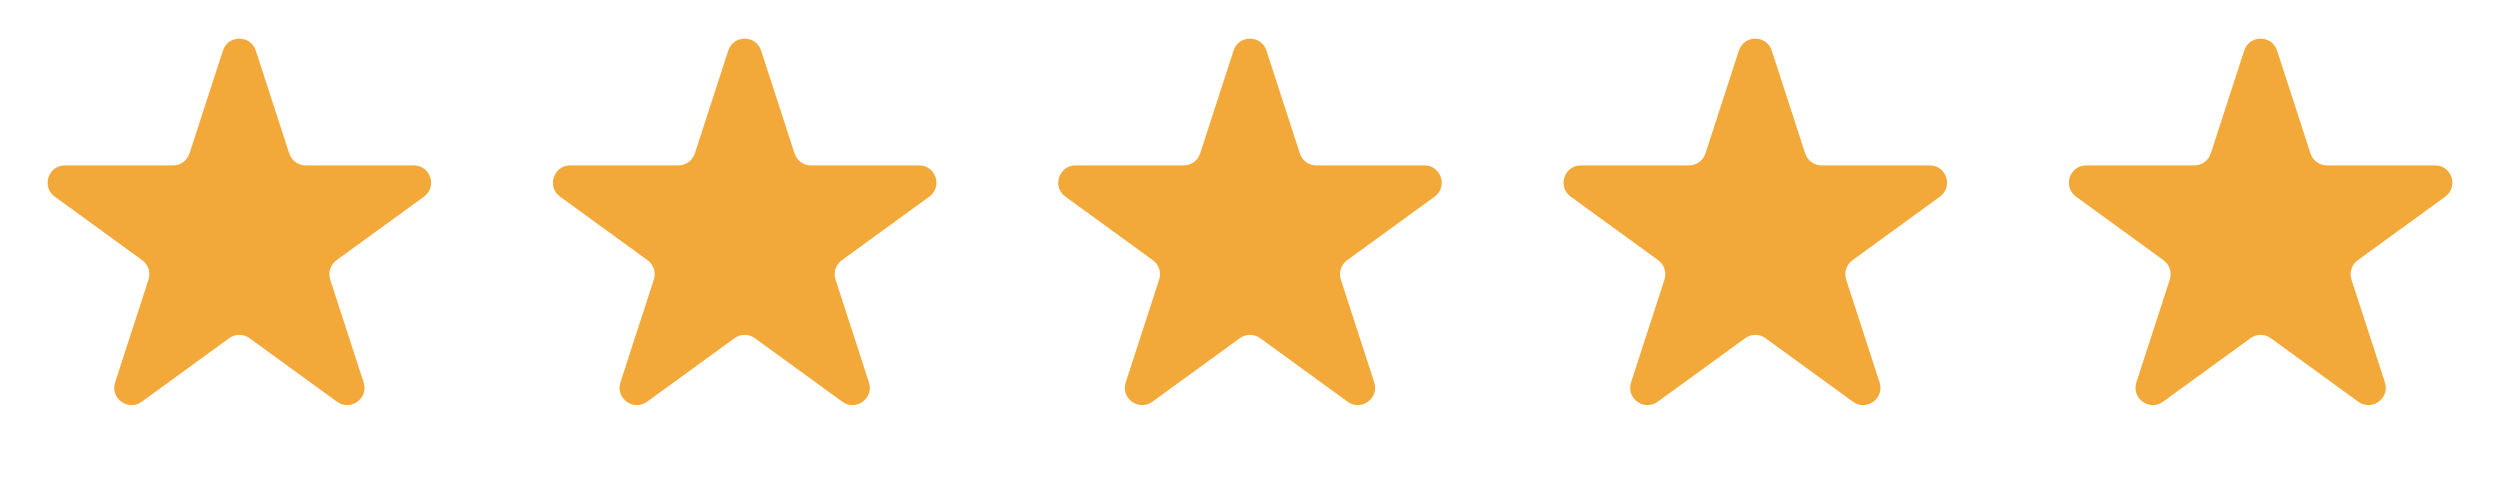
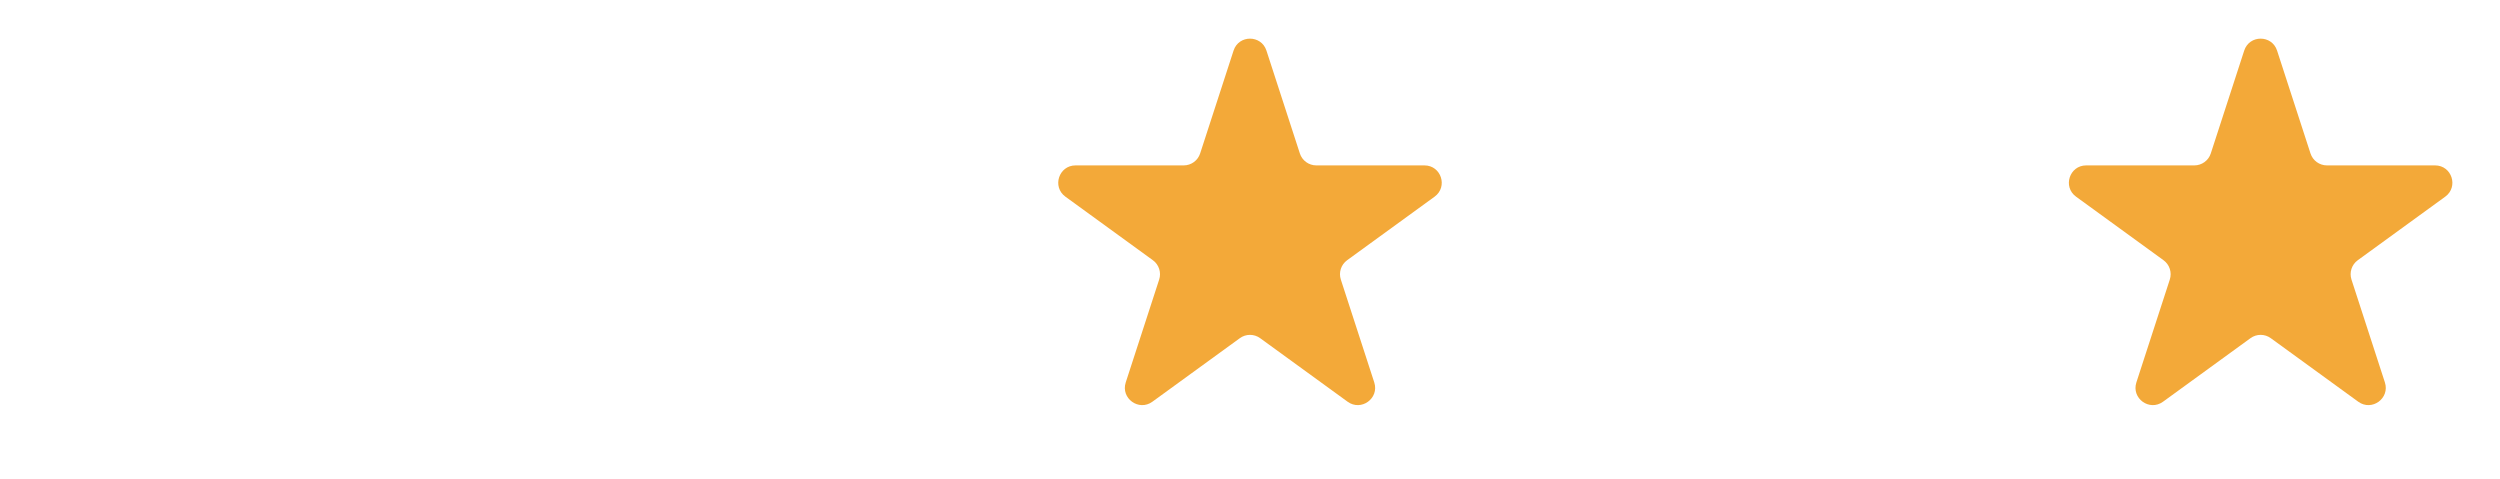
<svg xmlns="http://www.w3.org/2000/svg" width="188" height="36" viewBox="0 0 188 36" fill="none">
-   <path d="M16.764 3.805C17.153 2.607 18.847 2.607 19.236 3.805L21.749 11.539C21.923 12.075 22.423 12.438 22.986 12.438H31.118C32.377 12.438 32.901 14.049 31.882 14.789L25.303 19.569C24.847 19.901 24.657 20.487 24.831 21.023L27.344 28.757C27.733 29.955 26.362 30.951 25.343 30.211L18.764 25.431C18.308 25.099 17.692 25.099 17.236 25.431L10.657 30.211C9.638 30.951 8.267 29.955 8.656 28.757L11.169 21.023C11.343 20.487 11.153 19.901 10.697 19.569L4.118 14.789C3.099 14.049 3.623 12.438 4.882 12.438H13.014C13.577 12.438 14.077 12.075 14.251 11.539L16.764 3.805Z" fill="#F3A939" />
-   <path d="M54.764 3.805C55.153 2.607 56.847 2.607 57.236 3.805L59.749 11.539C59.923 12.075 60.423 12.438 60.986 12.438H69.118C70.377 12.438 70.901 14.049 69.882 14.789L63.303 19.569C62.847 19.901 62.657 20.487 62.831 21.023L65.344 28.757C65.733 29.955 64.362 30.951 63.343 30.211L56.764 25.431C56.309 25.099 55.691 25.099 55.236 25.431L48.657 30.211C47.638 30.951 46.267 29.955 46.656 28.757L49.169 21.023C49.343 20.487 49.153 19.901 48.697 19.569L42.118 14.789C41.099 14.049 41.623 12.438 42.882 12.438H51.014C51.577 12.438 52.077 12.075 52.251 11.539L54.764 3.805Z" fill="#F3A939" />
  <path d="M92.764 3.805C93.153 2.607 94.847 2.607 95.236 3.805L97.749 11.539C97.923 12.075 98.423 12.438 98.986 12.438H107.118C108.377 12.438 108.901 14.049 107.882 14.789L101.303 19.569C100.847 19.901 100.657 20.487 100.831 21.023L103.344 28.757C103.733 29.955 102.362 30.951 101.343 30.211L94.764 25.431C94.308 25.099 93.692 25.099 93.236 25.431L86.657 30.211C85.638 30.951 84.267 29.955 84.656 28.757L87.169 21.023C87.343 20.487 87.153 19.901 86.697 19.569L80.118 14.789C79.099 14.049 79.623 12.438 80.882 12.438H89.014C89.577 12.438 90.077 12.075 90.251 11.539L92.764 3.805Z" fill="#F3A939" />
-   <path d="M130.764 3.805C131.153 2.607 132.847 2.607 133.236 3.805L135.749 11.539C135.923 12.075 136.423 12.438 136.986 12.438H145.118C146.377 12.438 146.901 14.049 145.882 14.789L139.303 19.569C138.847 19.901 138.657 20.487 138.831 21.023L141.344 28.757C141.733 29.955 140.362 30.951 139.343 30.211L132.764 25.431C132.308 25.099 131.692 25.099 131.236 25.431L124.657 30.211C123.638 30.951 122.267 29.955 122.656 28.757L125.169 21.023C125.343 20.487 125.153 19.901 124.697 19.569L118.118 14.789C117.099 14.049 117.623 12.438 118.882 12.438H127.014C127.577 12.438 128.077 12.075 128.251 11.539L130.764 3.805Z" fill="#F3A939" />
  <path d="M168.764 3.805C169.153 2.607 170.847 2.607 171.236 3.805L173.749 11.539C173.923 12.075 174.423 12.438 174.986 12.438H183.118C184.377 12.438 184.901 14.049 183.882 14.789L177.303 19.569C176.847 19.901 176.657 20.487 176.831 21.023L179.344 28.757C179.733 29.955 178.362 30.951 177.343 30.211L170.764 25.431C170.308 25.099 169.692 25.099 169.236 25.431L162.657 30.211C161.638 30.951 160.267 29.955 160.656 28.757L163.169 21.023C163.343 20.487 163.153 19.901 162.697 19.569L156.118 14.789C155.099 14.049 155.623 12.438 156.882 12.438H165.014C165.577 12.438 166.077 12.075 166.251 11.539L168.764 3.805Z" fill="#F3A939" />
</svg>